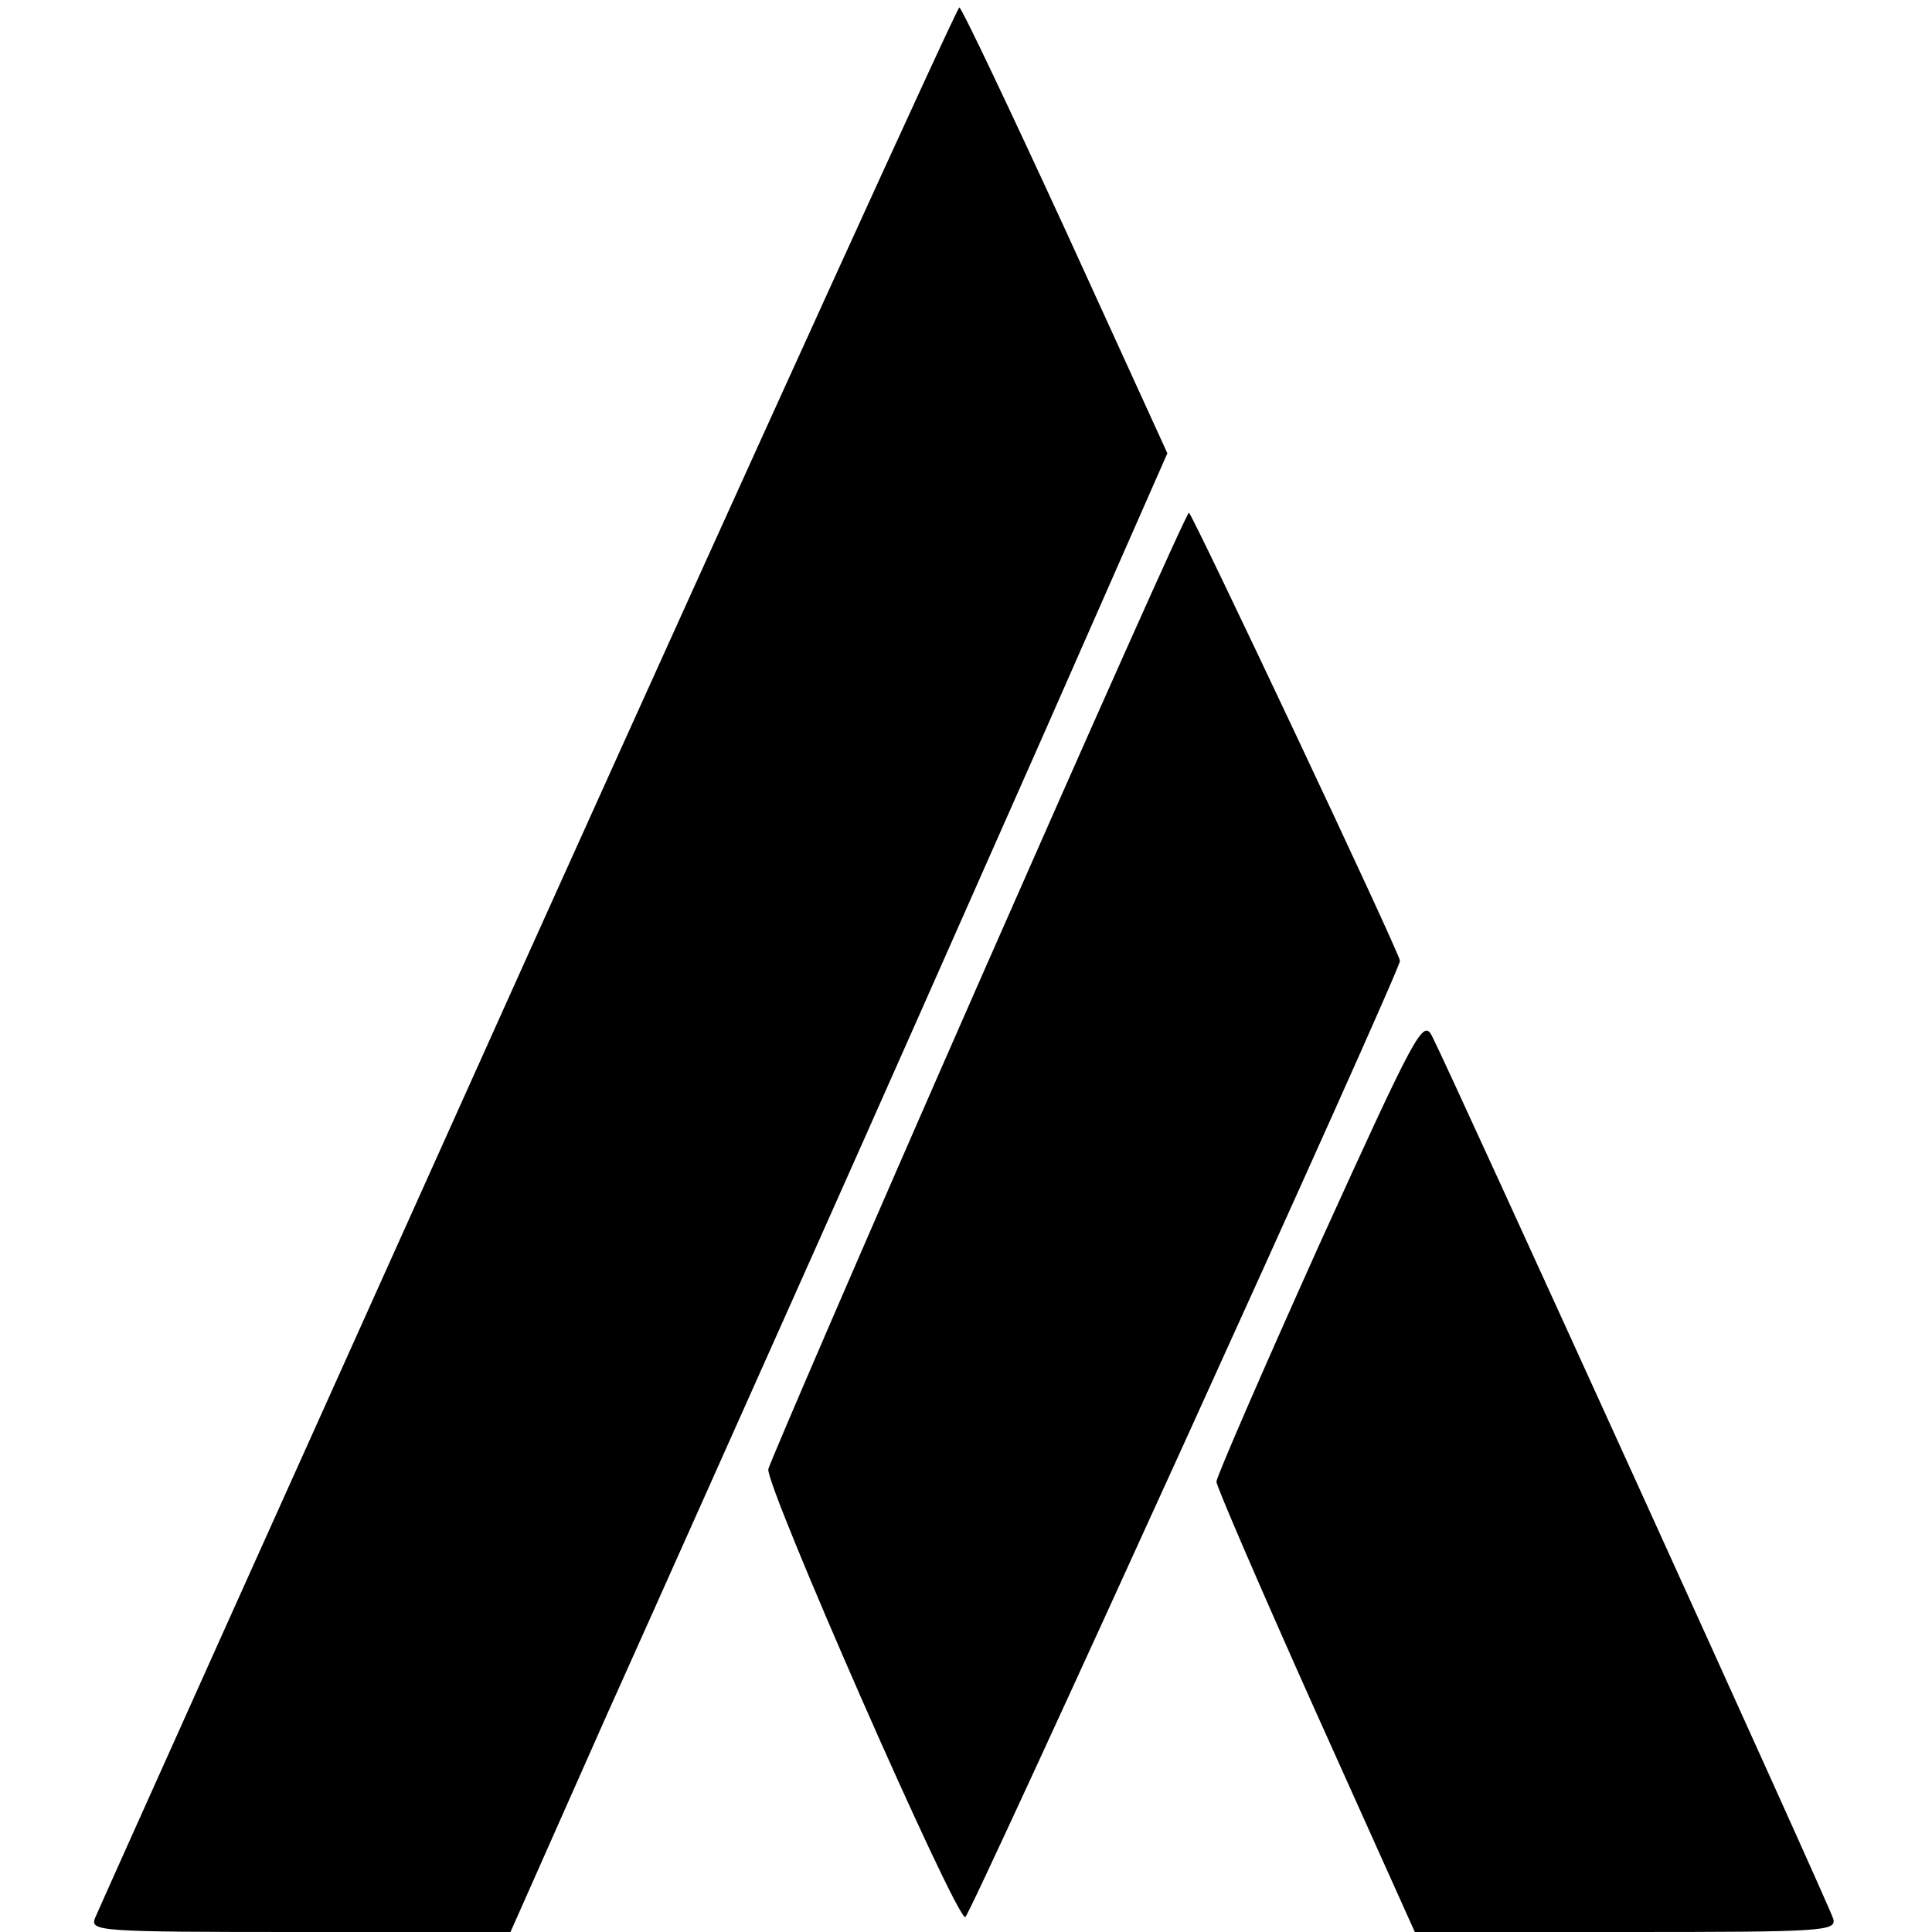
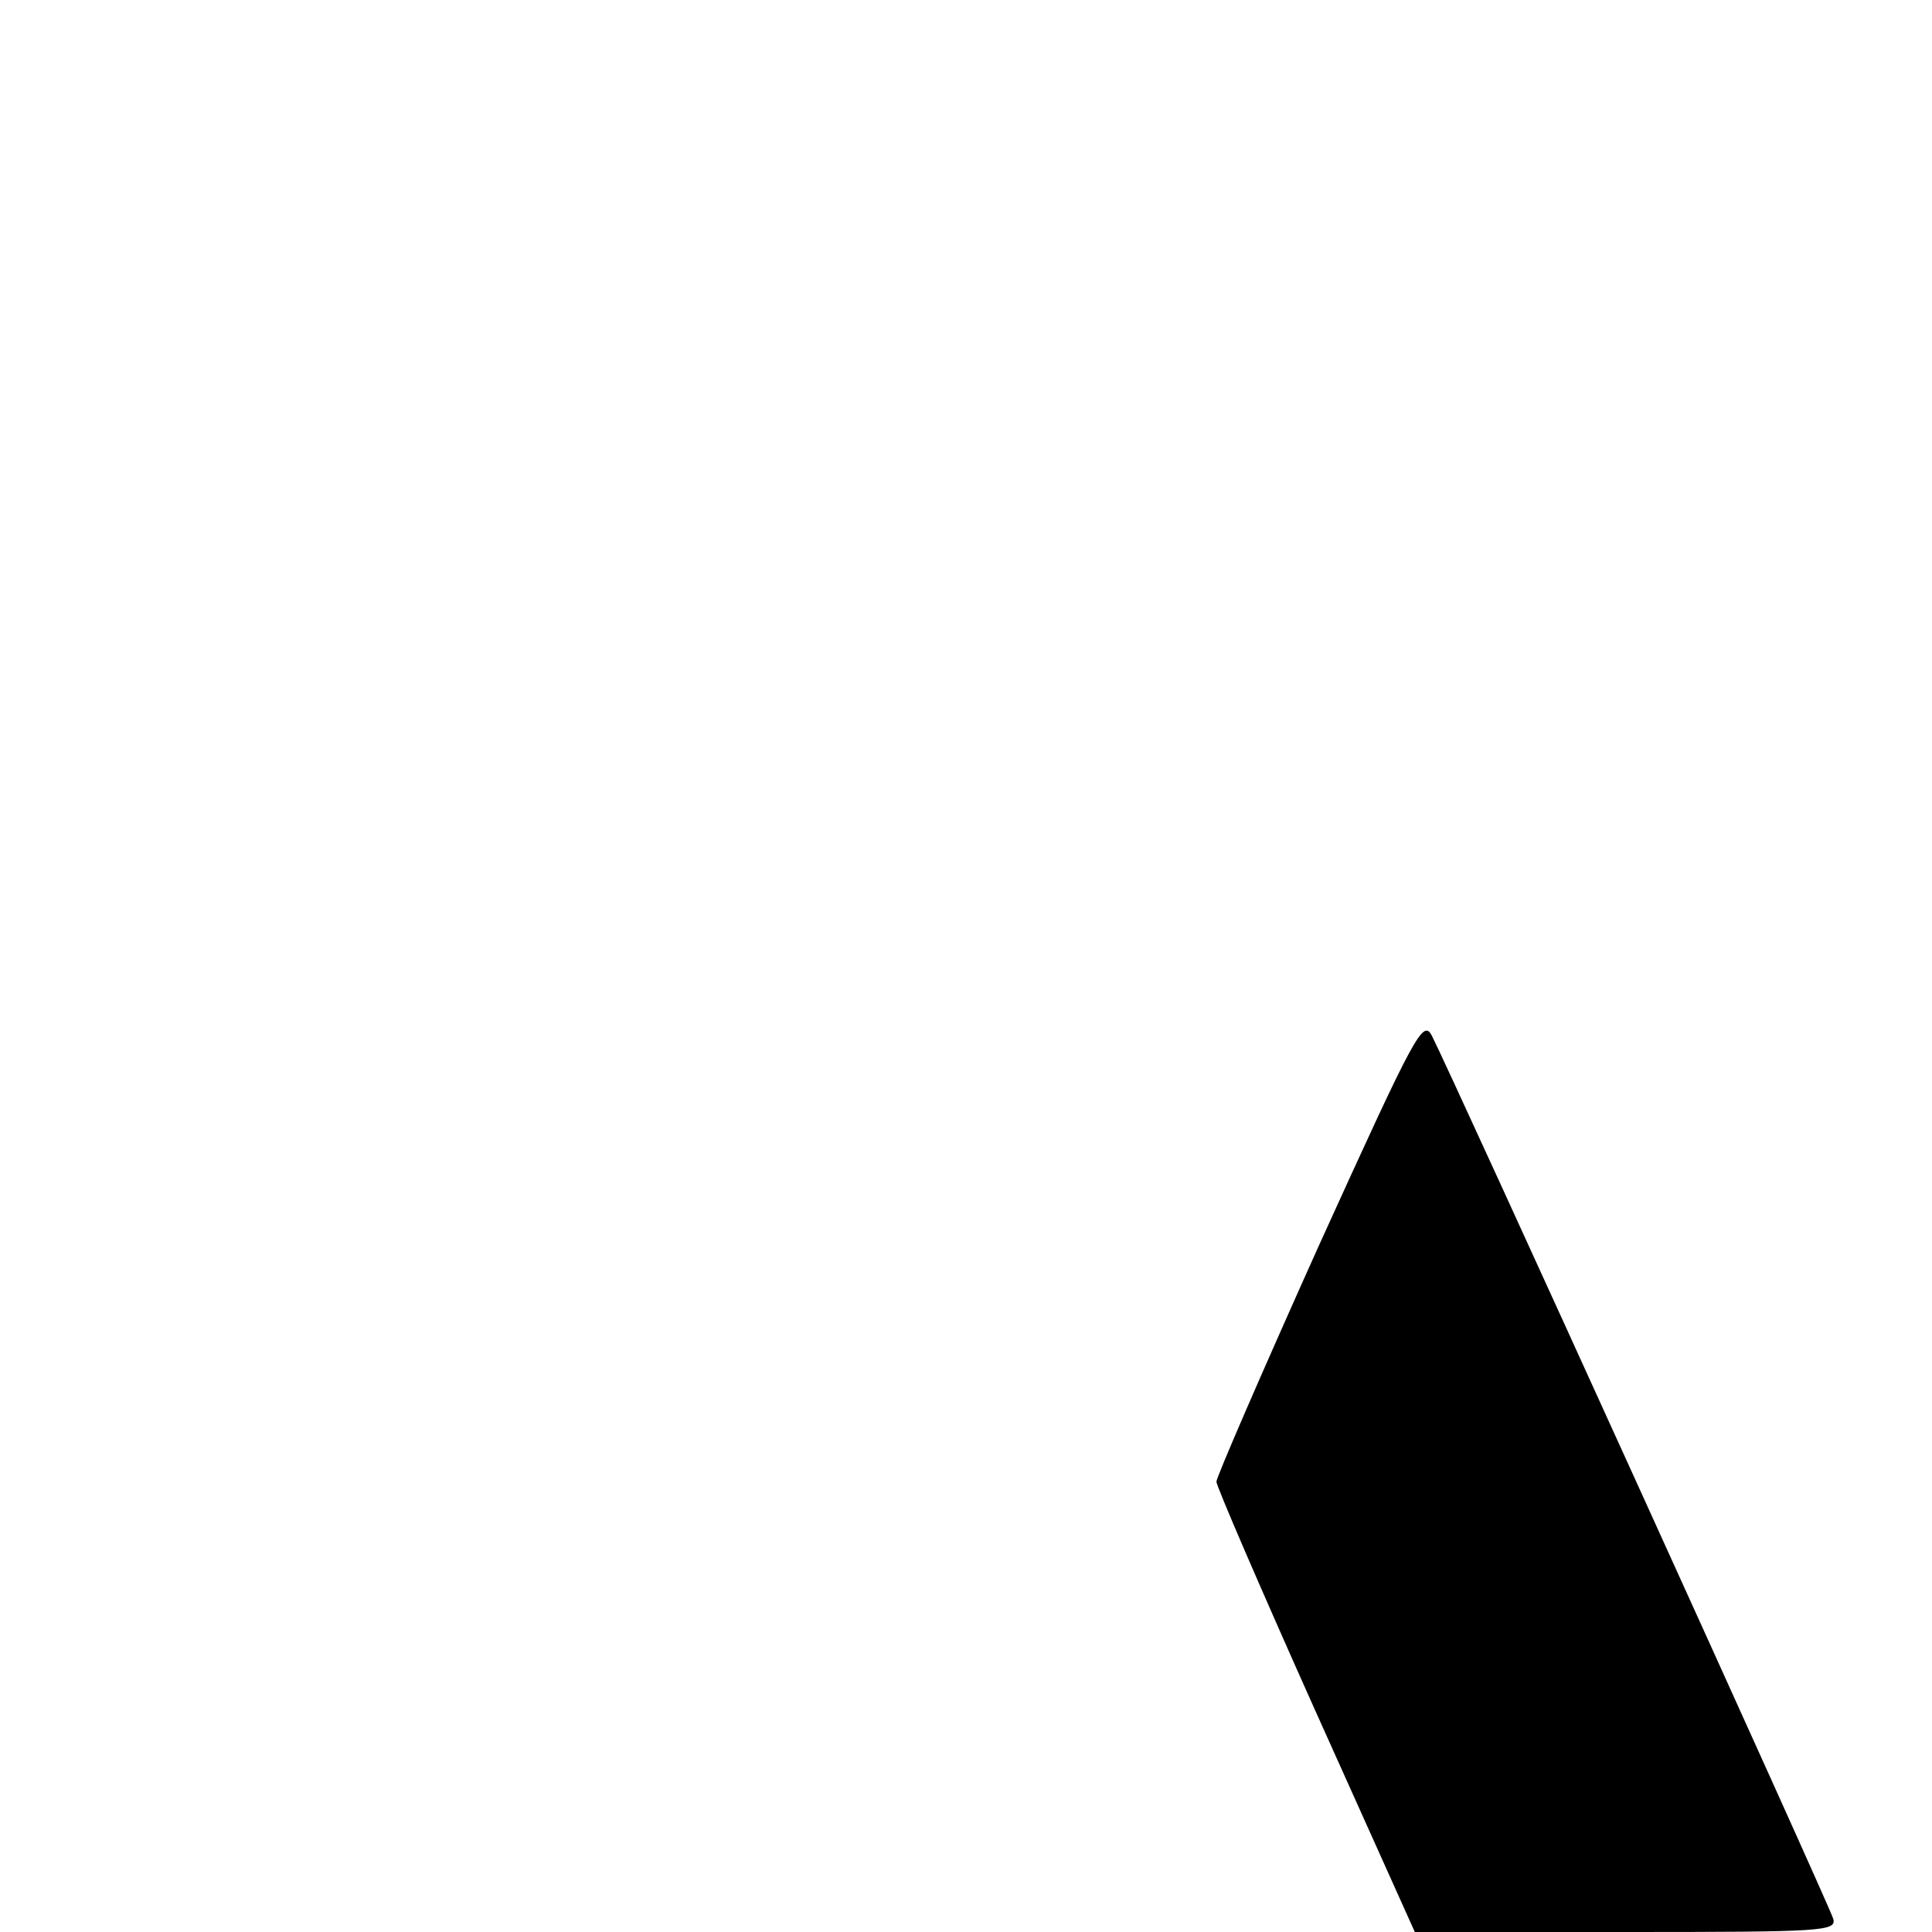
<svg xmlns="http://www.w3.org/2000/svg" version="1.0" width="260pt" height="260pt" viewBox="0 0 260 260" preserveAspectRatio="xMidYMid meet">
  <g transform="translate(0,260) scale(0.1,-0.1)" fill="#000000" stroke="none">
-     <path d="M710 1314 c-316 -702 -578 -1285 -582 -1295 -7 -18 3 -19 276 -19 l283 0 130 293 c72 160 196 438 276 617 80 179 220 495 312 703 l166 377 -137 300 c-76 165 -140 300 -143 300 -3 0 -265 -575 -581 -1276z" />
-     <path d="M1317 1277 c-153 -348 -280 -643 -283 -654 -5 -20 251 -603 265 -603 6 0 587 1277 585 1287 -1 12 -280 603 -284 603 -3 0 -130 -285 -283 -633z" />
    <path d="M1775 924 c-76 -169 -138 -312 -138 -318 0 -6 60 -145 133 -308 l134 -298 284 0 c266 0 284 1 279 18 -5 18 -518 1146 -540 1188 -12 23 -22 4 -152 -282z" />
  </g>
</svg>